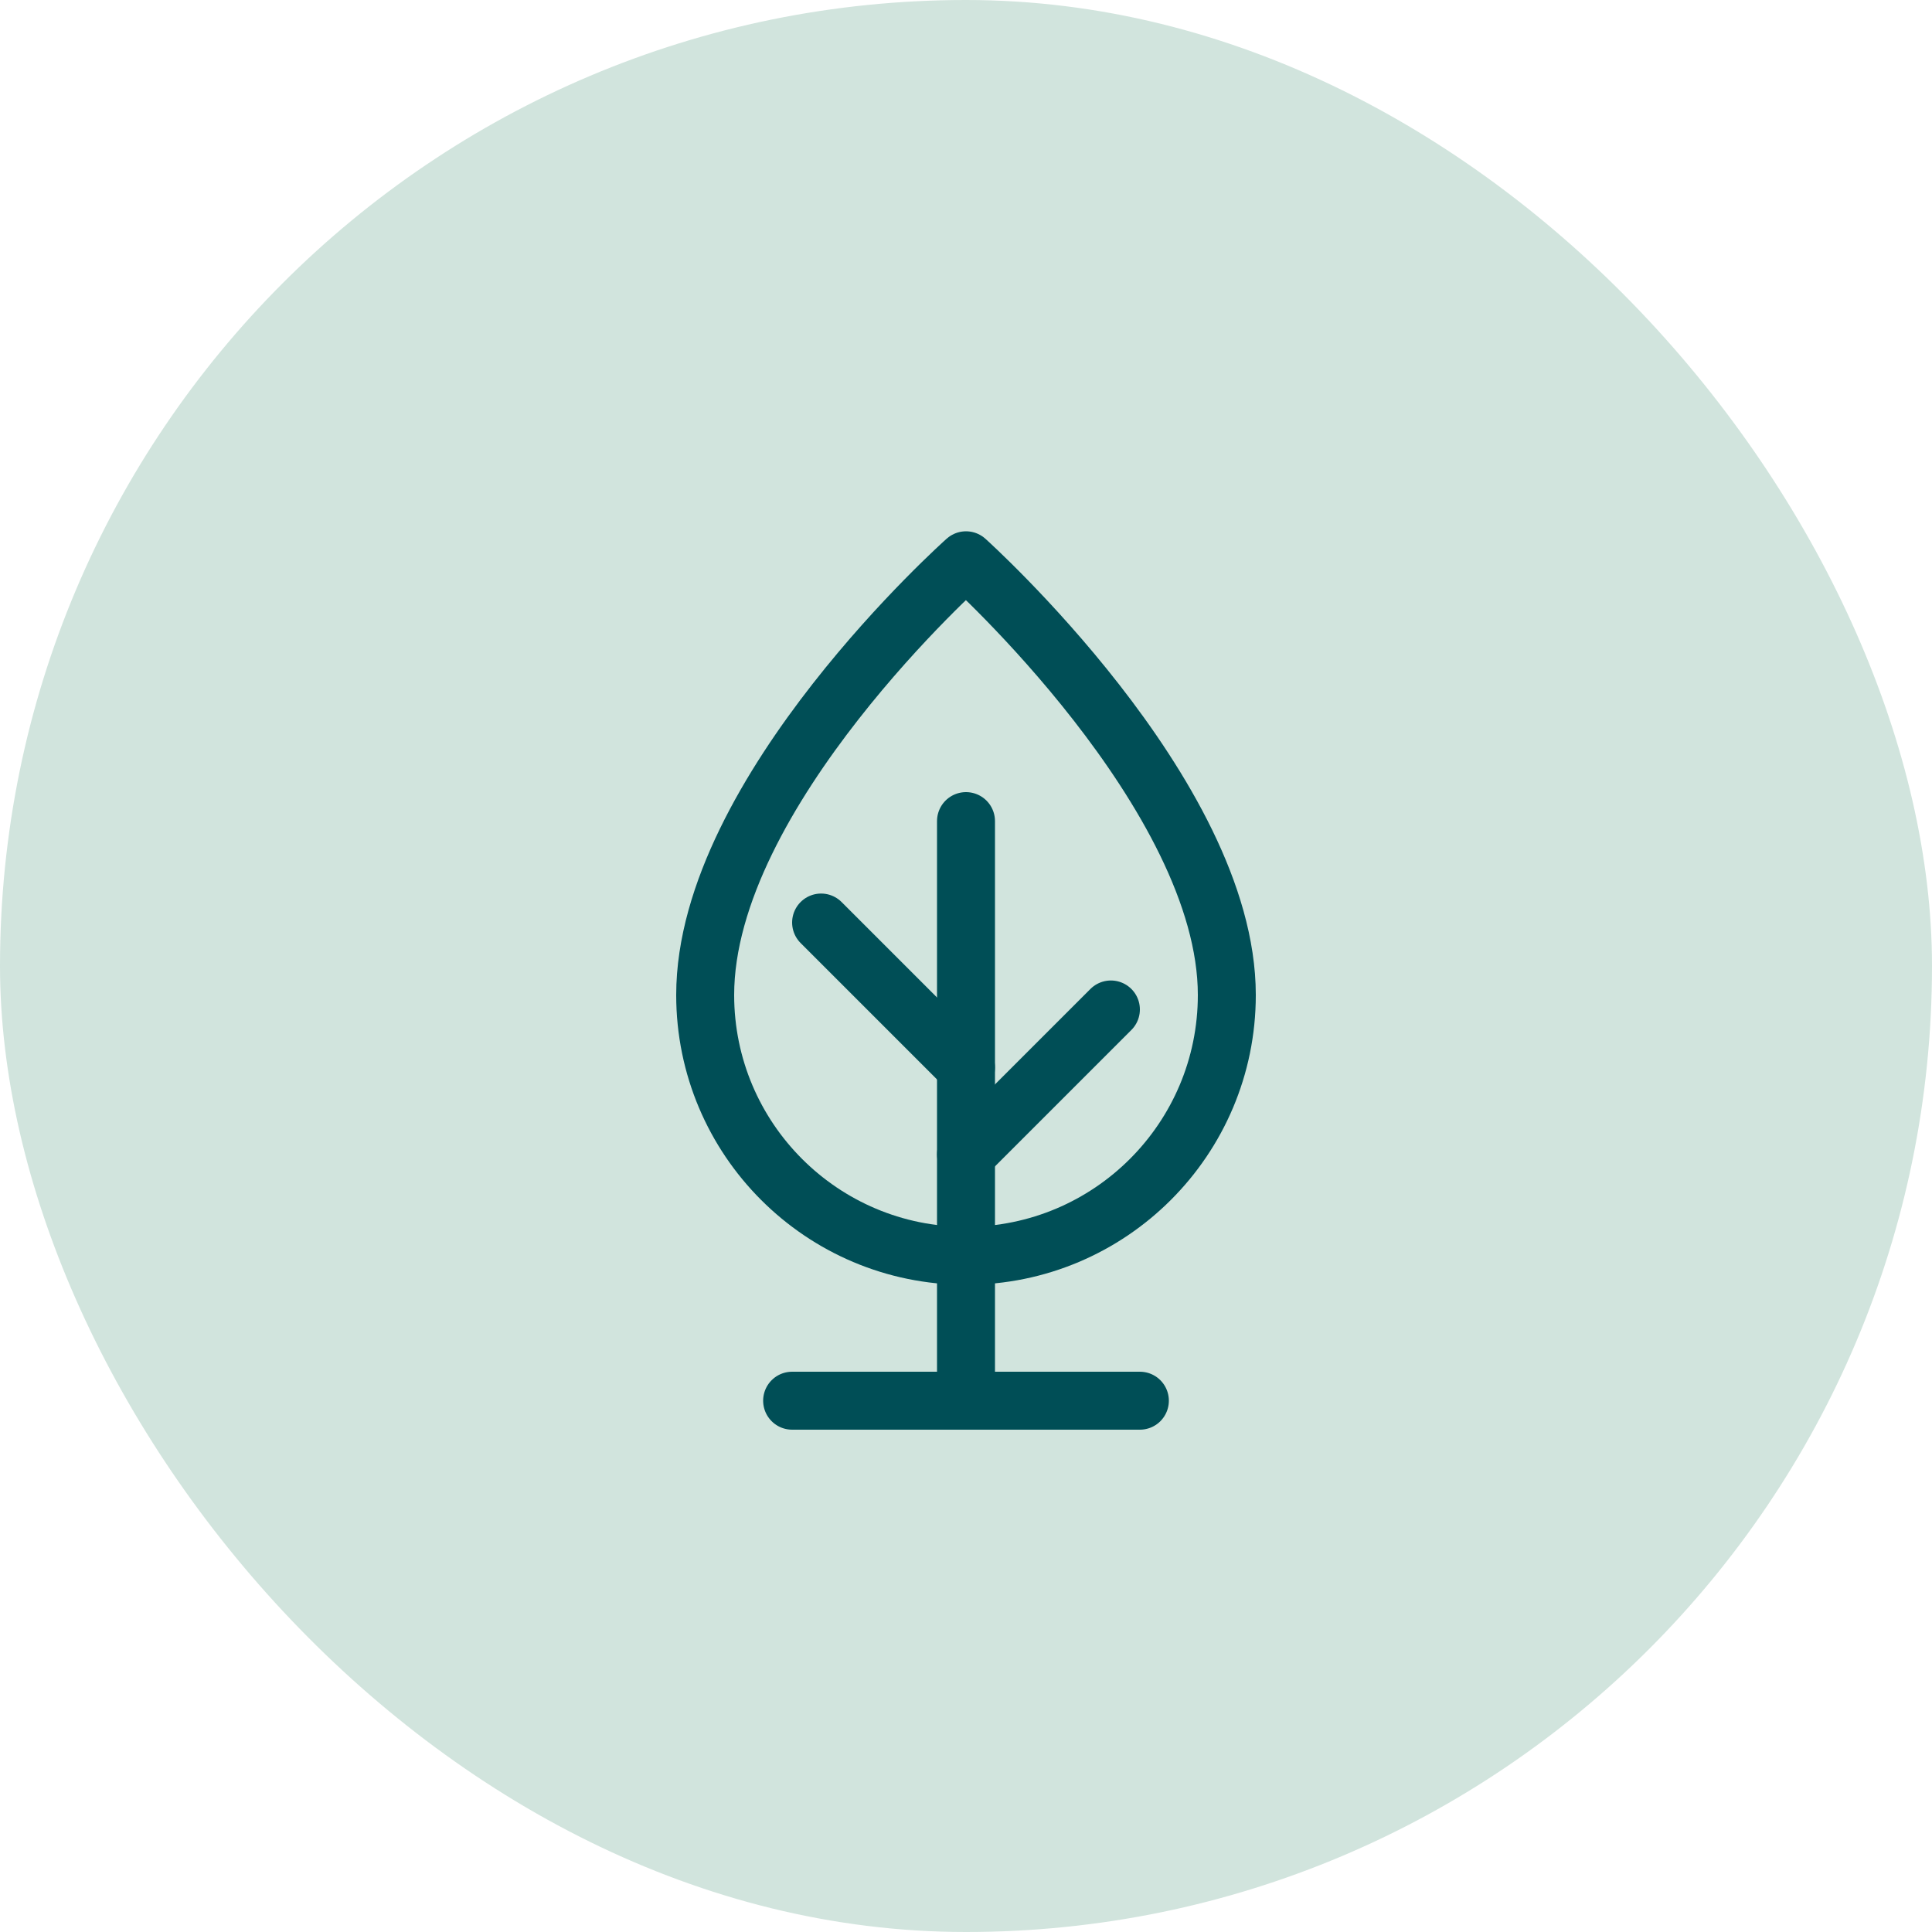
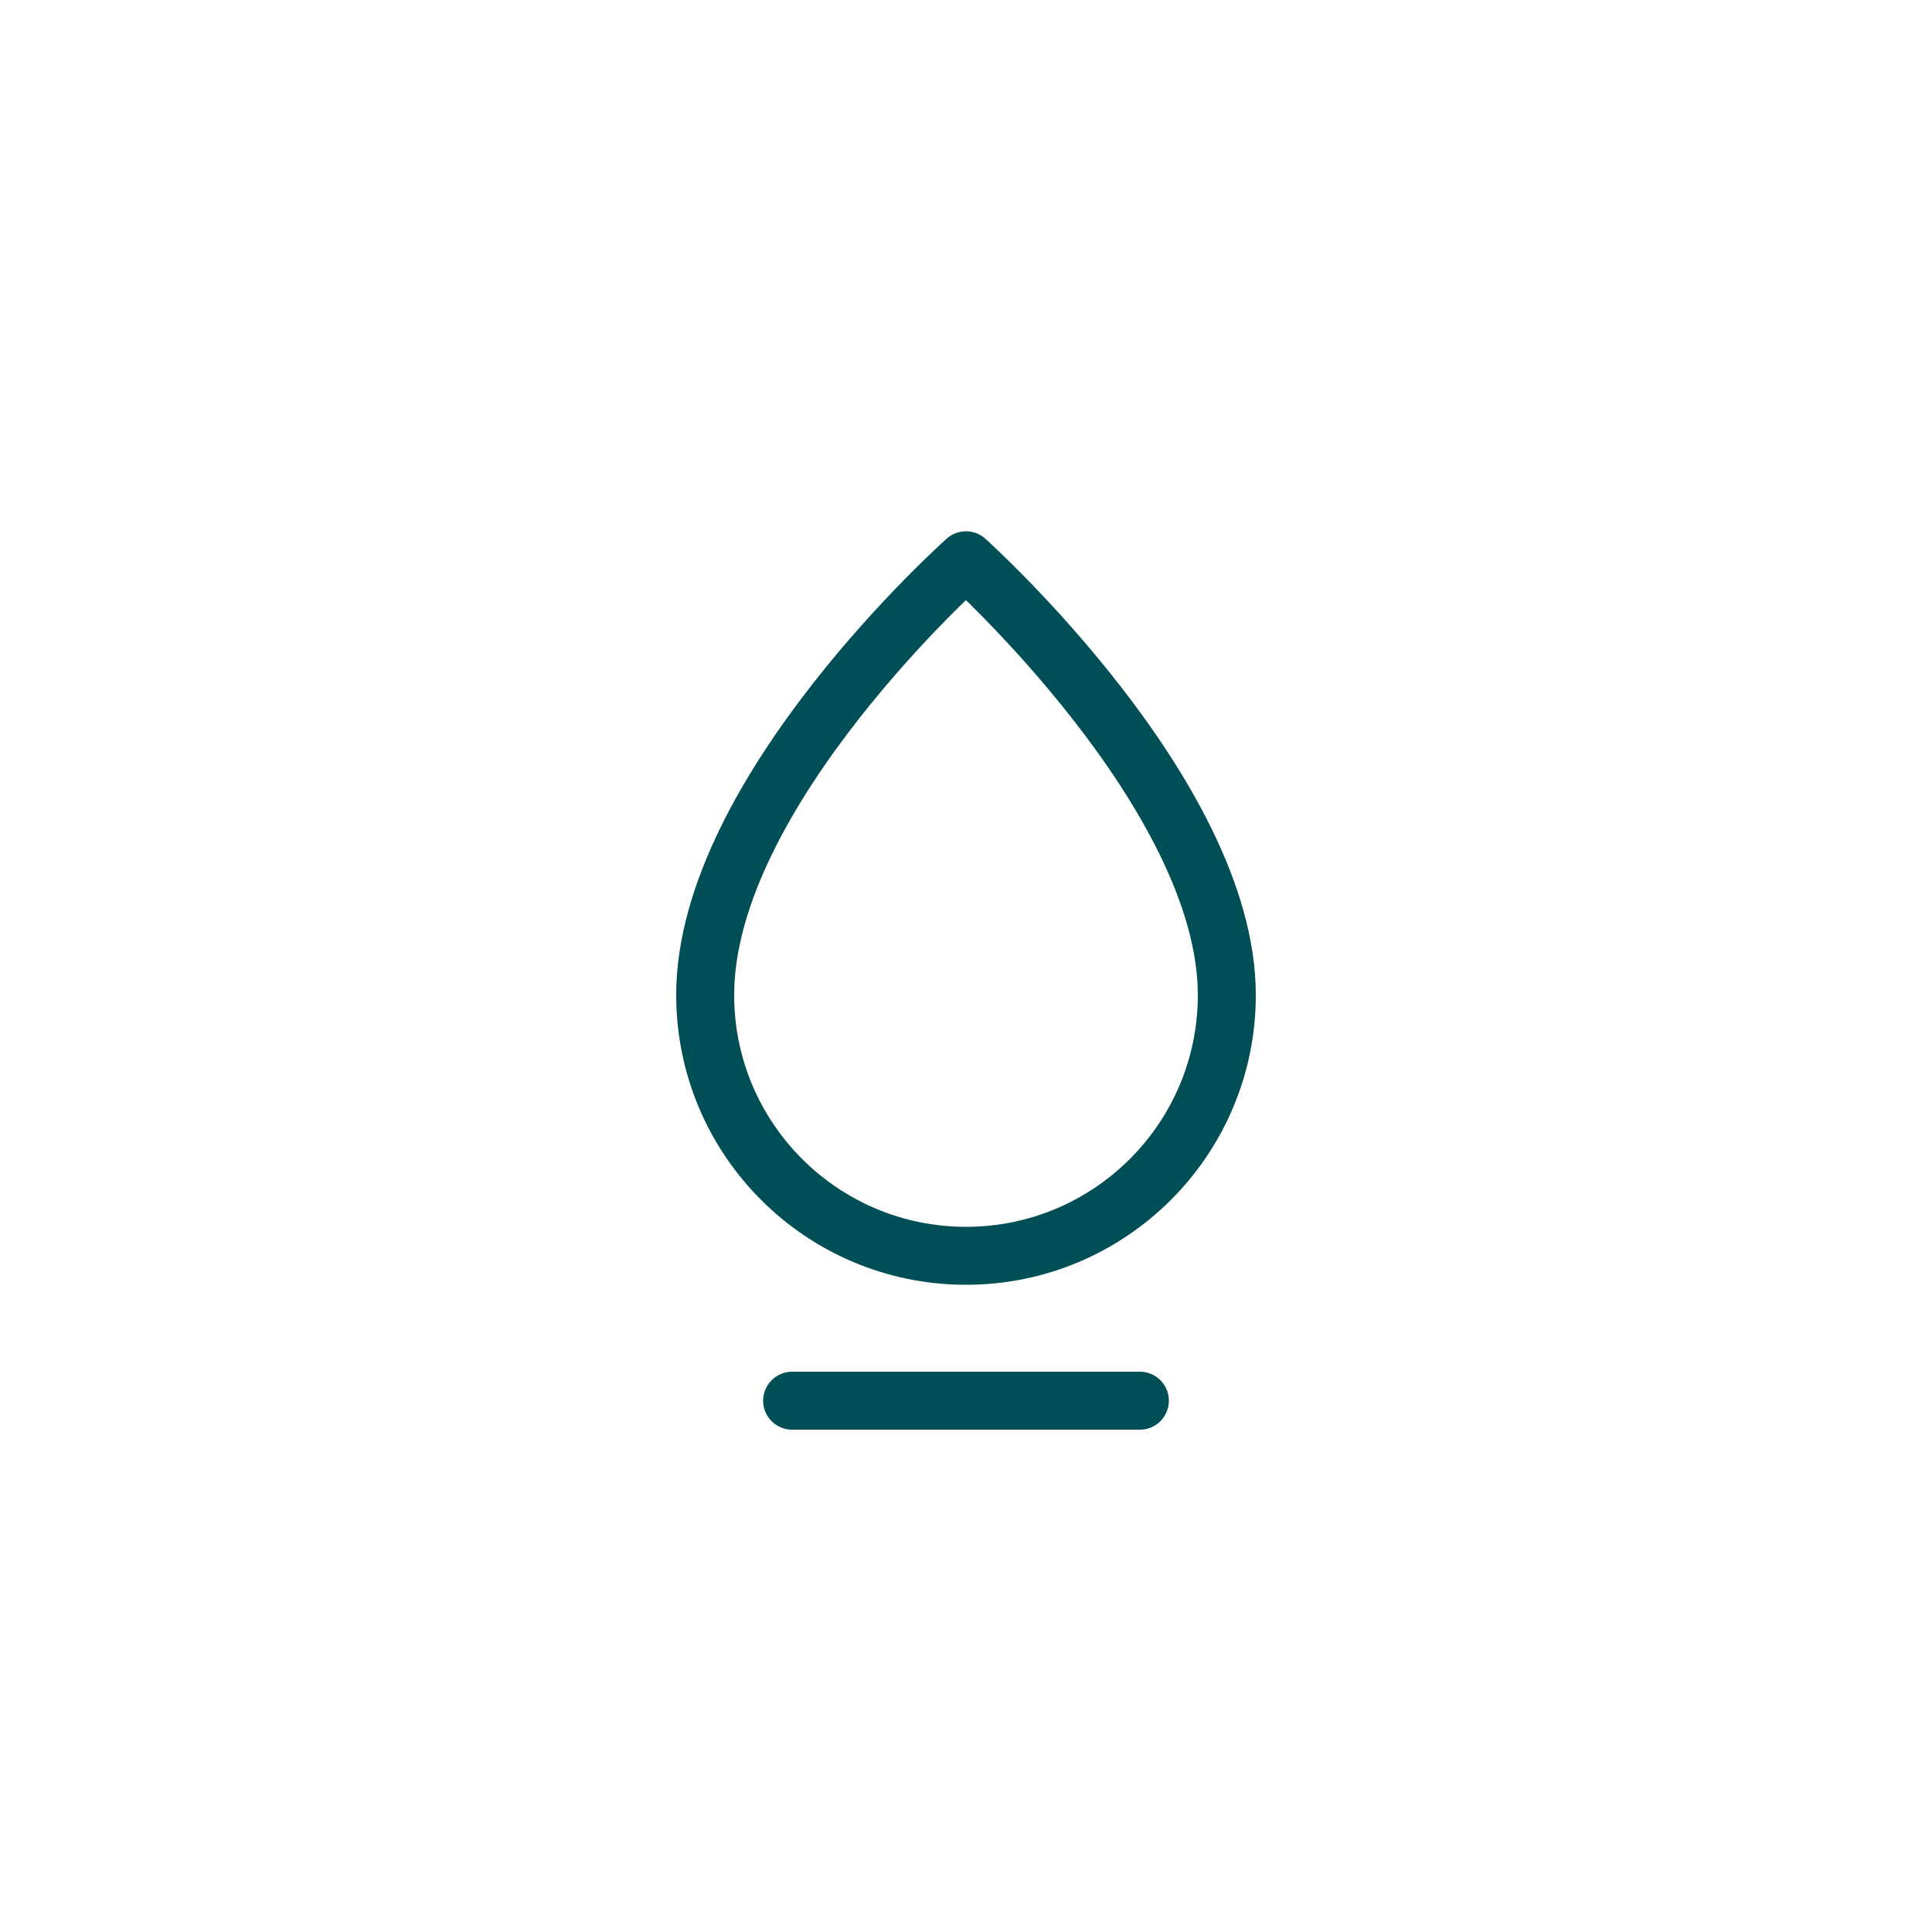
<svg xmlns="http://www.w3.org/2000/svg" width="64" height="64" viewBox="0 0 64 64">
-   <rect data-element="frame" x="0" y="0" width="64" height="64" rx="64" ry="64" stroke="none" fill="#d1e4dd" />
  <g class="nc-icon-wrapper" transform="translate(16.64 16.64) scale(0.48)" stroke-linecap="round" stroke-linejoin="round" stroke-width="4" fill="none" stroke="#004e56">
    <path d="M14,34C14,20,32,4,32,4 s18,16.167,18,30c0,9.941-8.059,18-18,18S14,43.941,14,34z" />
-     <line data-cap="butt" x1="32" y1="22" x2="32" y2="62" stroke="#004e56" />
    <line data-cap="butt" x1="20" y1="62" x2="44" y2="62" stroke="#004e56" />
-     <line data-cap="butt" x1="32" y1="45" x2="42" y2="35" stroke="#004e56" />
-     <line data-cap="butt" x1="22" y1="29" x2="32" y2="39" stroke="#004e56" />
  </g>
</svg>